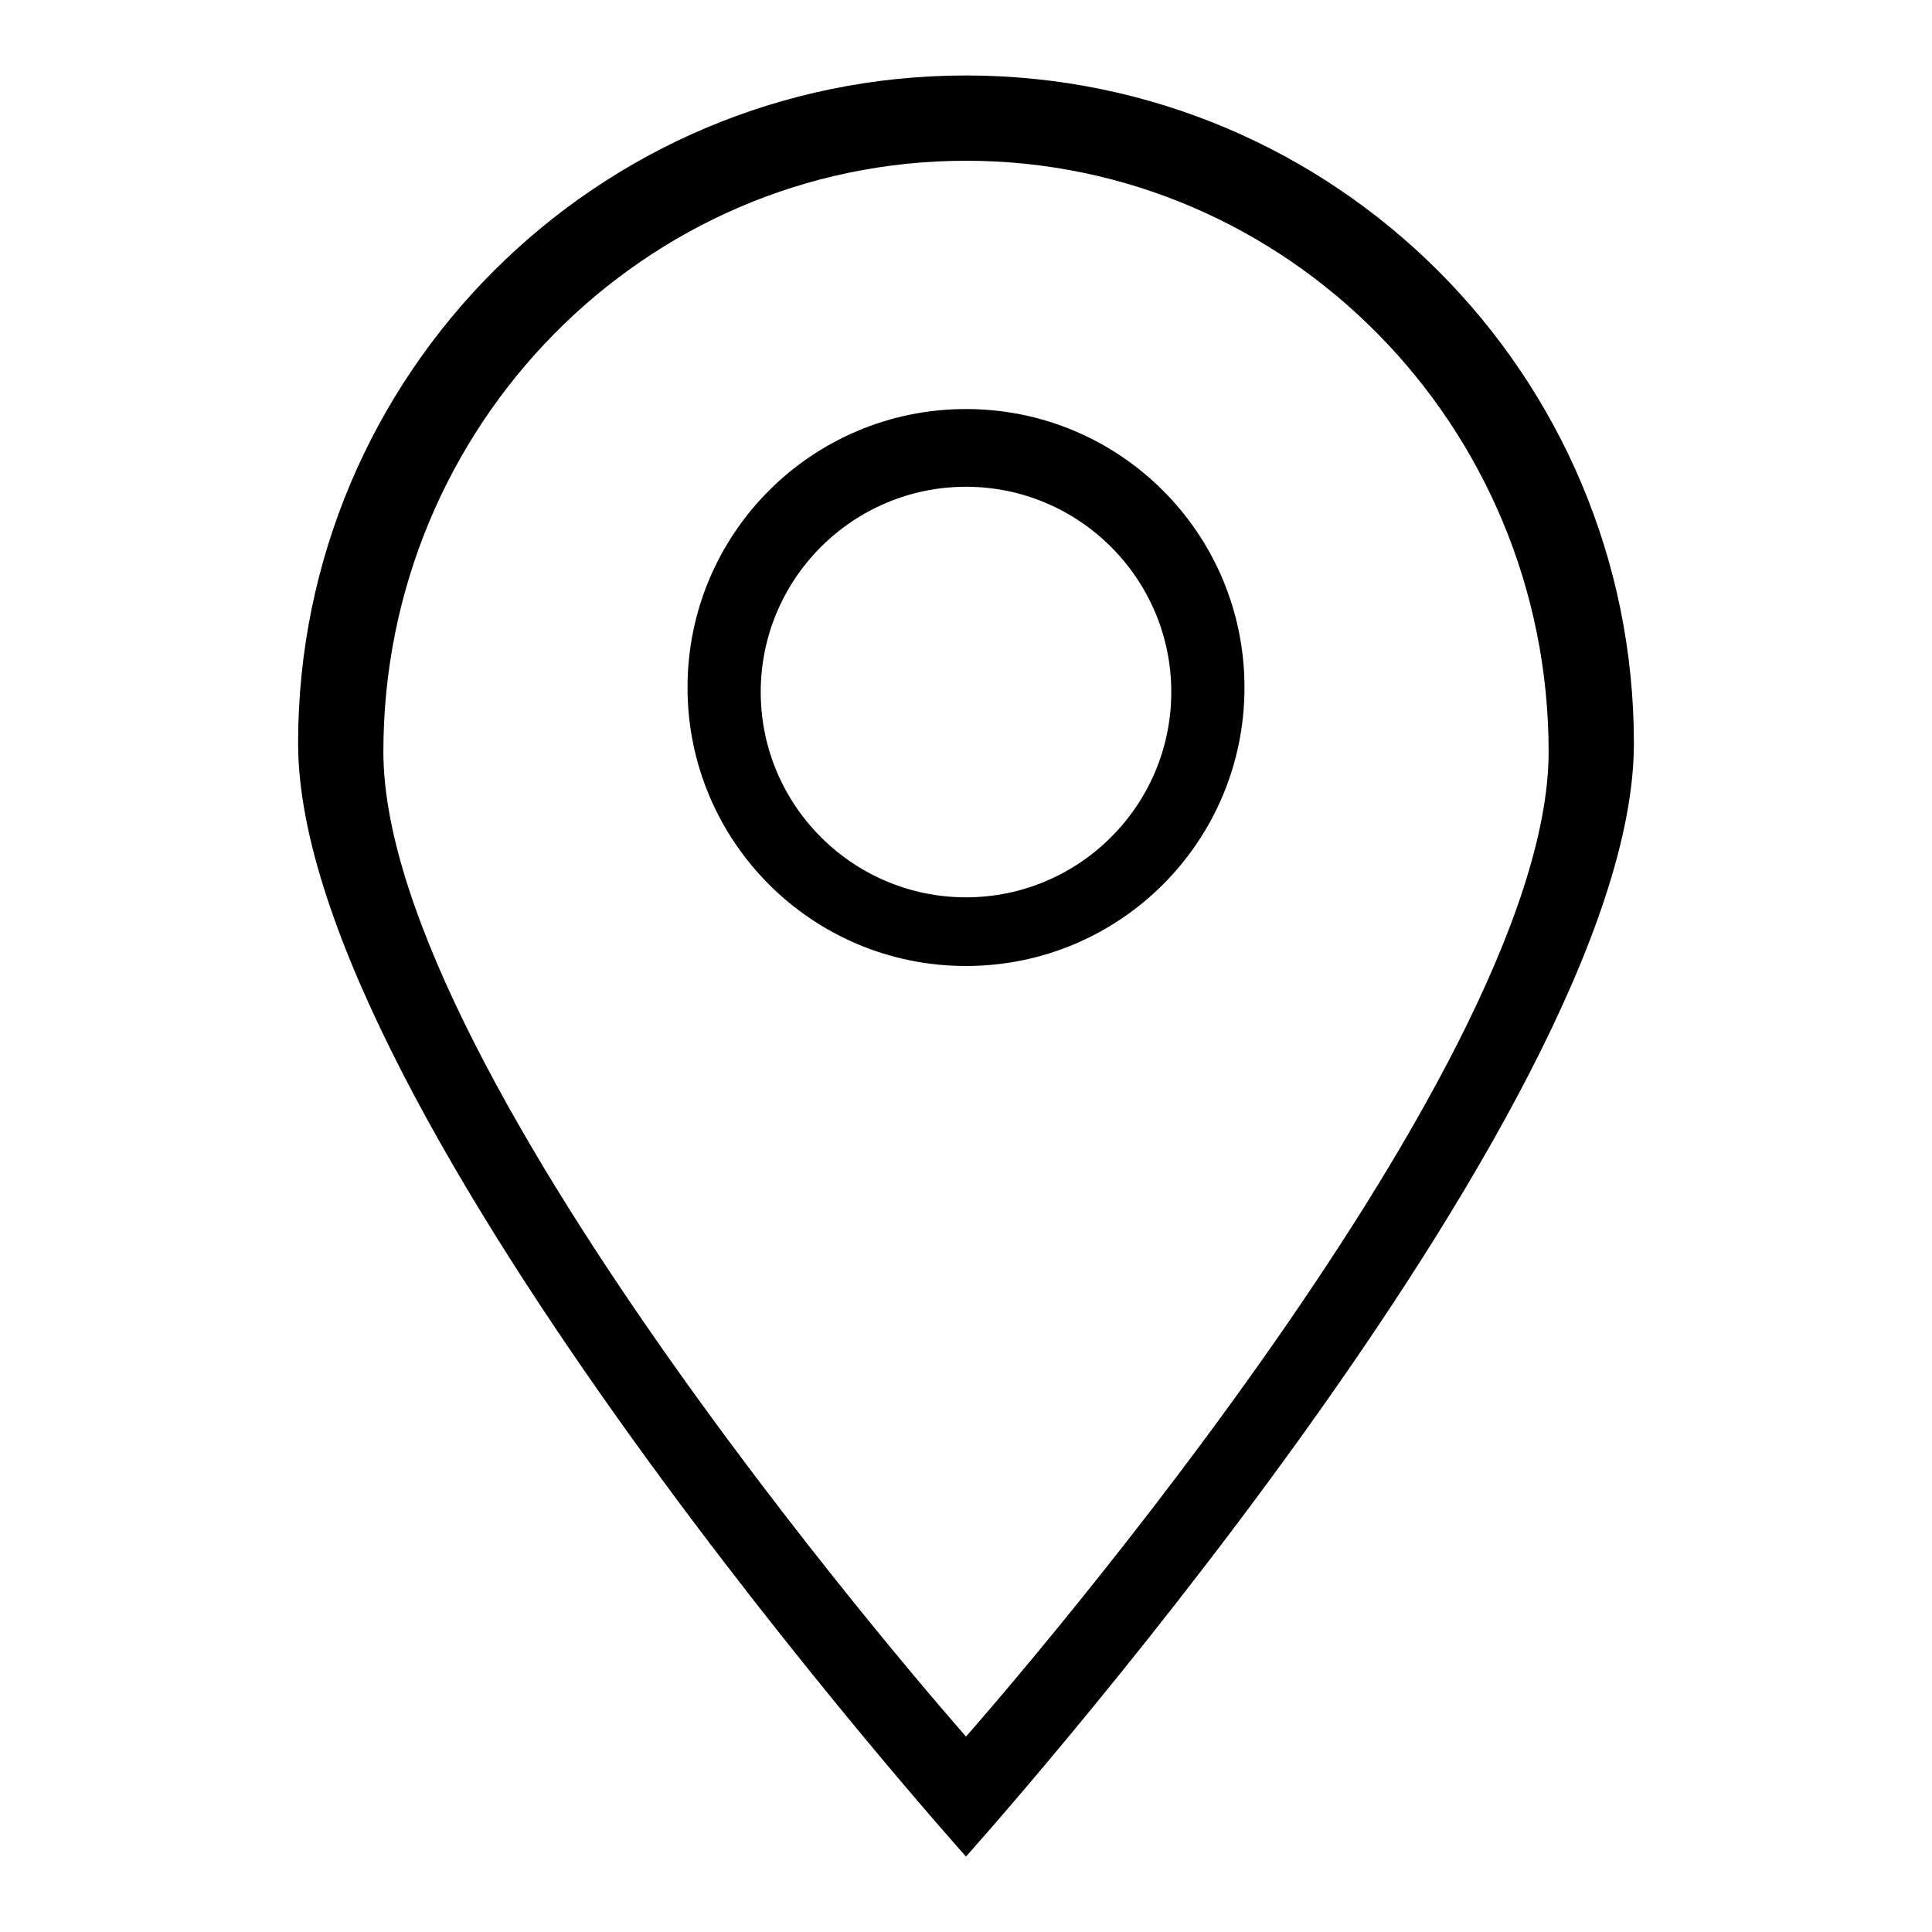
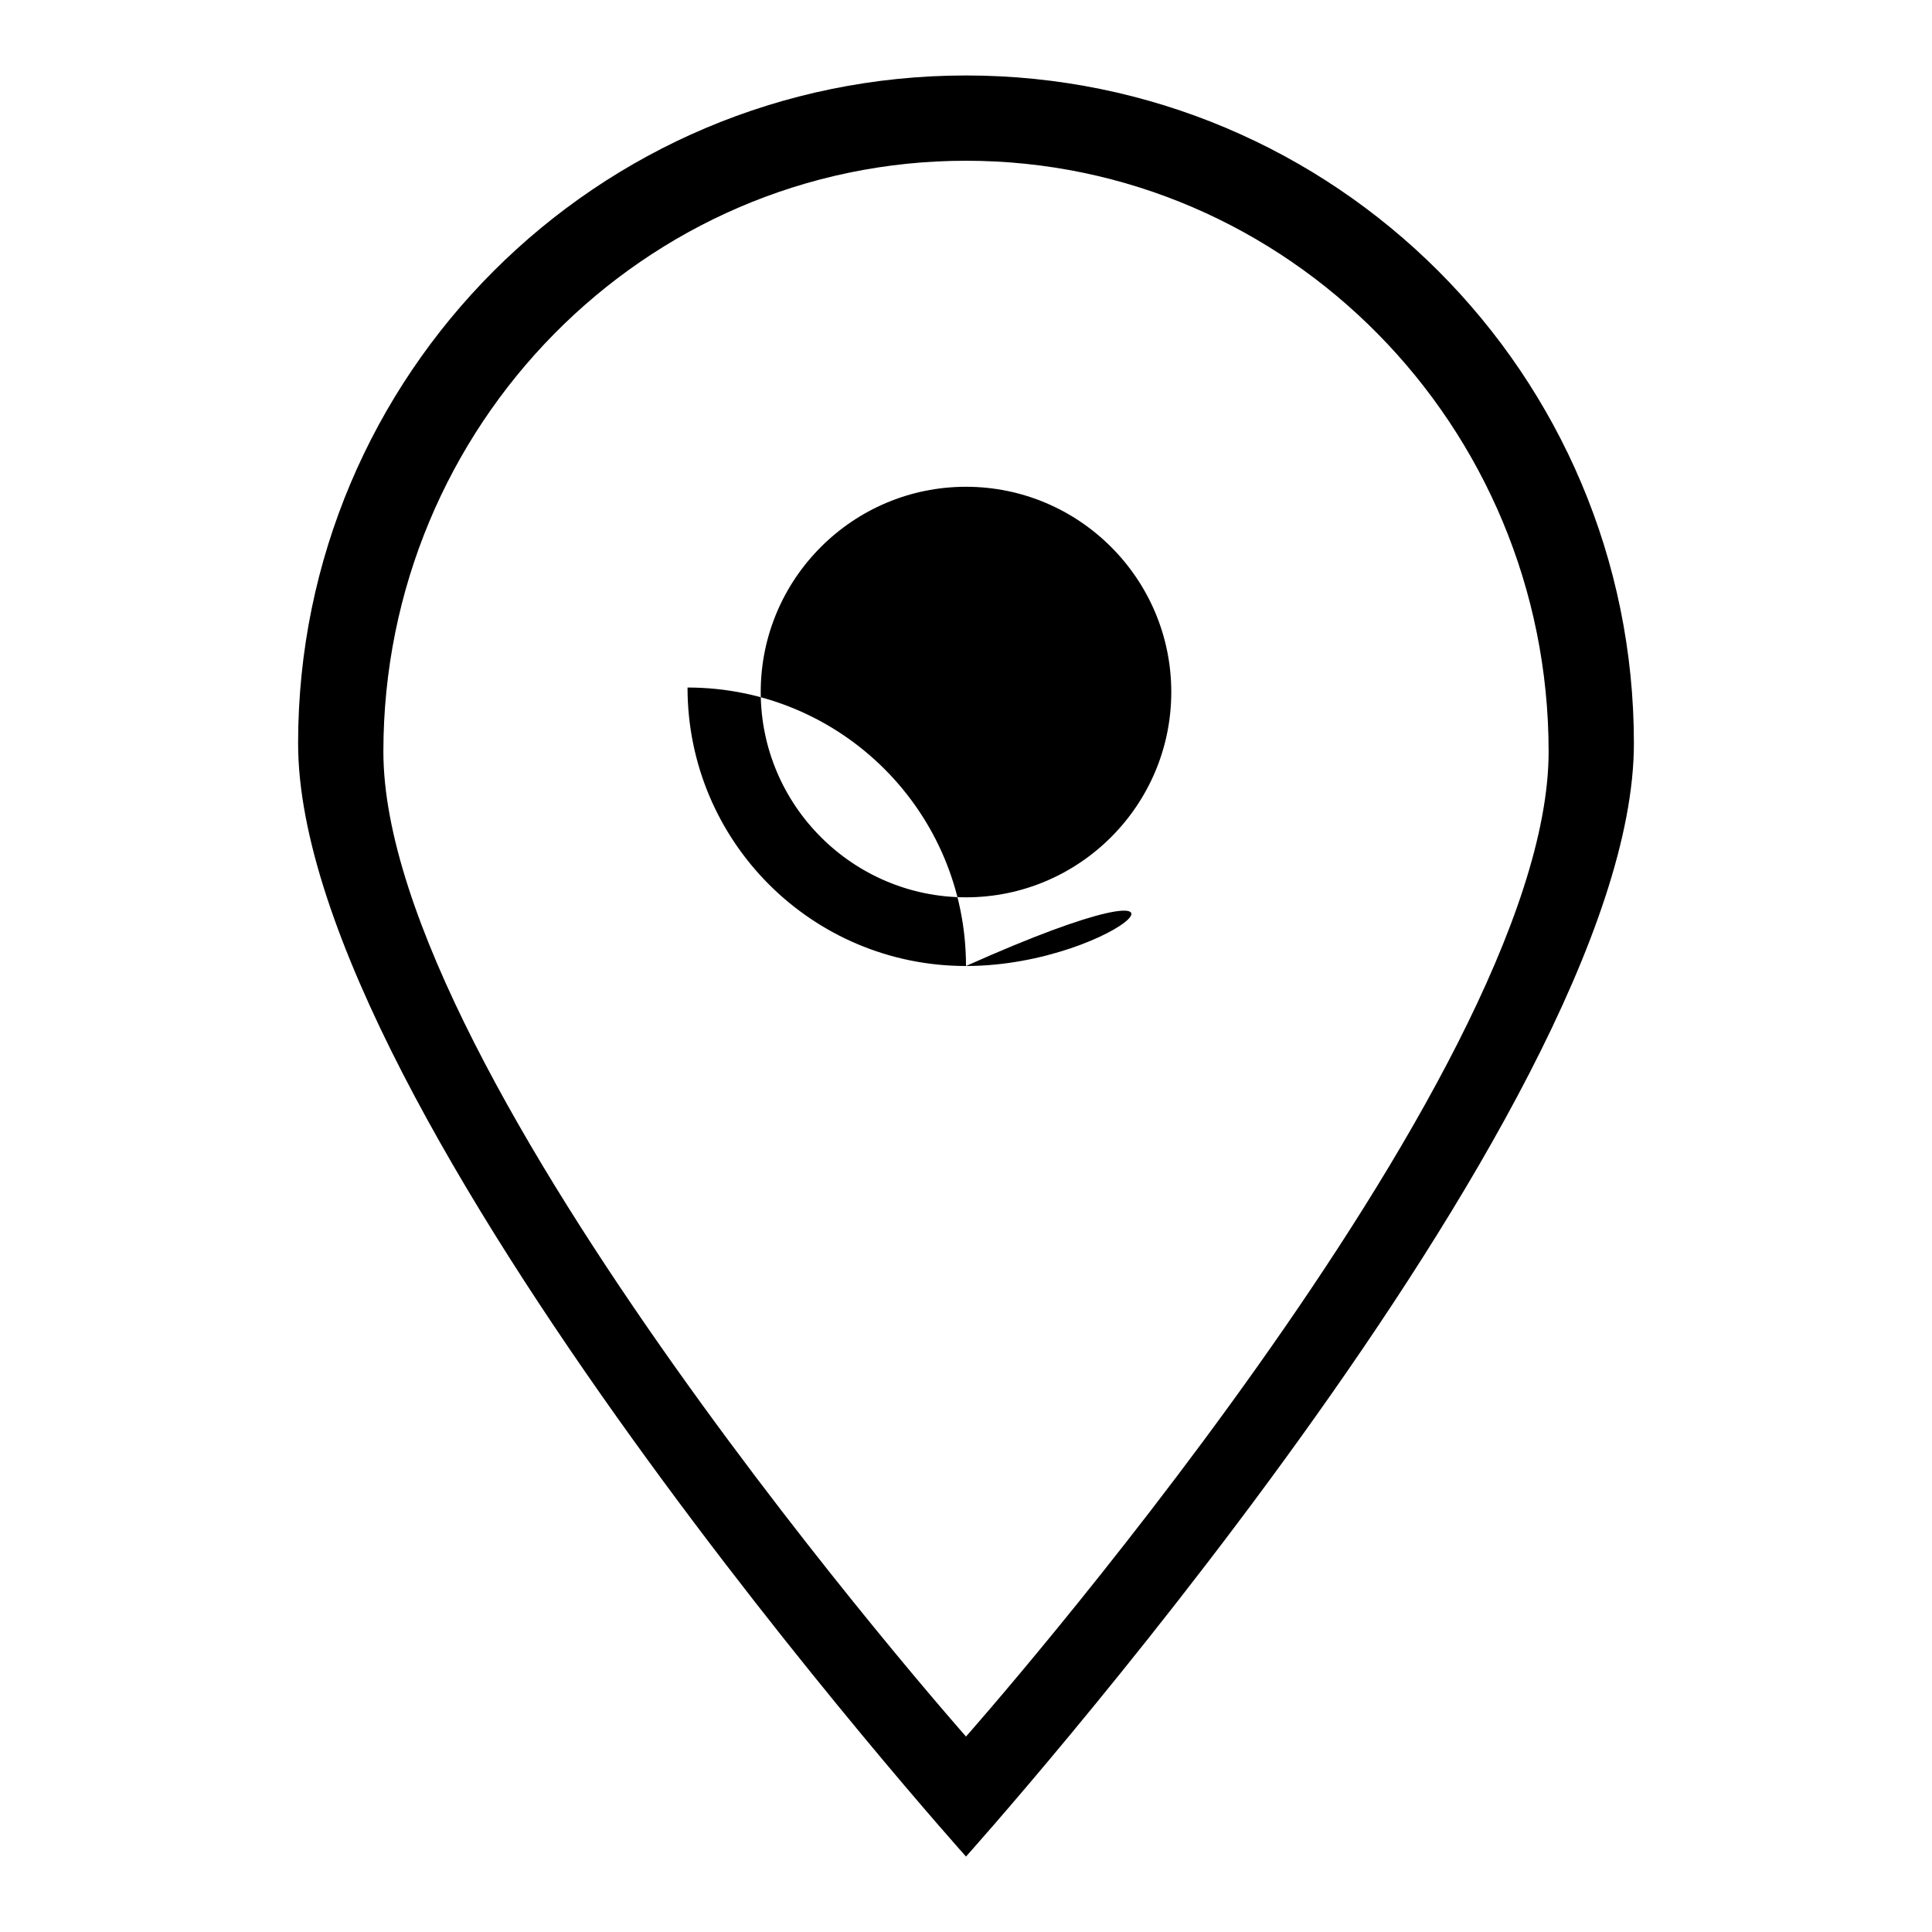
<svg xmlns="http://www.w3.org/2000/svg" version="1.1" x="0px" y="0px" viewBox="0 0 256 256" enable-background="new 0 0 256 256" xml:space="preserve">
  <g>
-     <path fill="#000000" d="M128,246c0,0-88.5-98.6-88.5-147.5C39.5,49.6,79.1,10,128,10c48.9,0,88.5,39.6,88.5,88.5 C216.5,147.4,128,246,128,246z M128,21.3c-42.6,0-77.2,35.1-77.2,78.3c0,43.2,77.2,130.5,77.2,130.5s77.2-87.2,77.2-130.5 C205.2,56.4,170.6,21.3,128,21.3z M128,128c-20.4,0-36.9-16.5-36.9-36.9s16.5-36.9,36.9-36.9c20.4,0,36.9,16.5,36.9,36.9 C164.9,111.5,148.4,128,128,128z M128,64.5c-15,0-27.2,12.2-27.2,27.2c0,15,12.2,27.2,27.2,27.2c15,0,27.2-12.2,27.2-27.2 S143,64.5,128,64.5z" />
+     <path fill="#000000" d="M128,246c0,0-88.5-98.6-88.5-147.5C39.5,49.6,79.1,10,128,10c48.9,0,88.5,39.6,88.5,88.5 C216.5,147.4,128,246,128,246z M128,21.3c-42.6,0-77.2,35.1-77.2,78.3c0,43.2,77.2,130.5,77.2,130.5s77.2-87.2,77.2-130.5 C205.2,56.4,170.6,21.3,128,21.3z M128,128c-20.4,0-36.9-16.5-36.9-36.9c20.4,0,36.9,16.5,36.9,36.9 C164.9,111.5,148.4,128,128,128z M128,64.5c-15,0-27.2,12.2-27.2,27.2c0,15,12.2,27.2,27.2,27.2c15,0,27.2-12.2,27.2-27.2 S143,64.5,128,64.5z" />
  </g>
</svg>